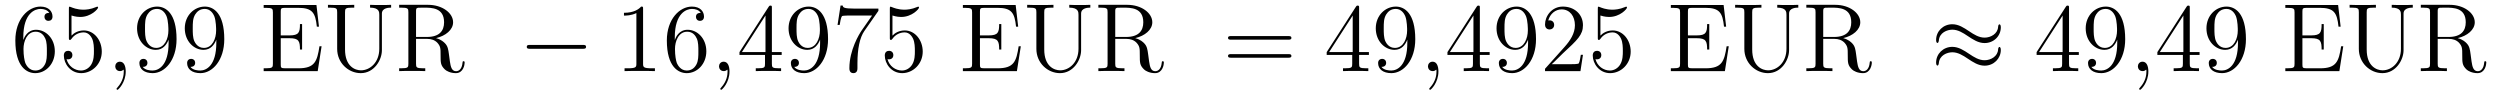
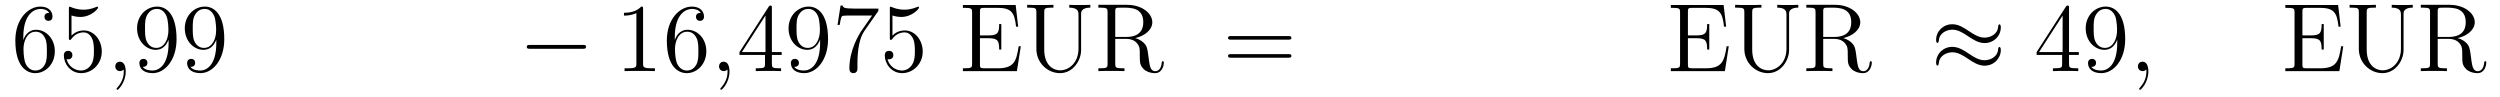
<svg xmlns="http://www.w3.org/2000/svg" height="12pt" version="1.1" viewBox="0 -12 308 12" width="308pt">
  <g id="page1">
    <g transform="matrix(1 0 0 1 -127 651)">
      <path d="M129.87 -658.4C129.87 -661.424 131.341 -661.902 131.986 -661.902C132.417 -661.902 132.847 -661.771 133.074 -661.413C132.931 -661.413 132.476 -661.413 132.476 -660.922C132.476 -660.659 132.656 -660.432 132.967 -660.432C133.265 -660.432 133.468 -660.612 133.468 -660.958C133.468 -661.58 133.014 -662.189 131.974 -662.189C130.468 -662.189 128.89 -660.648 128.89 -658.017C128.89 -654.73 130.325 -653.989 131.341 -653.989C132.644 -653.989 133.755 -655.125 133.755 -656.679C133.755 -658.268 132.644 -659.332 131.448 -659.332C130.384 -659.332 129.99 -658.412 129.87 -658.077V-658.4ZM131.341 -654.312C130.587 -654.312 130.229 -654.981 130.121 -655.232C130.014 -655.543 129.894 -656.129 129.894 -656.966C129.894 -657.91 130.325 -659.093 131.401 -659.093C132.058 -659.093 132.405 -658.651 132.584 -658.245C132.775 -657.802 132.775 -657.205 132.775 -656.691C132.775 -656.081 132.775 -655.543 132.548 -655.089C132.249 -654.515 131.819 -654.312 131.341 -654.312ZM135.81 -661.09C136.324 -660.922 136.742 -660.91 136.874 -660.91C138.225 -660.91 139.086 -661.902 139.086 -662.07C139.086 -662.118 139.062 -662.178 138.99 -662.178C138.966 -662.178 138.942 -662.178 138.834 -662.13C138.165 -661.843 137.591 -661.807 137.281 -661.807C136.491 -661.807 135.93 -662.046 135.702 -662.142C135.619 -662.178 135.595 -662.178 135.583 -662.178C135.487 -662.178 135.487 -662.106 135.487 -661.914V-658.364C135.487 -658.149 135.487 -658.077 135.631 -658.077C135.691 -658.077 135.702 -658.089 135.822 -658.233C136.157 -658.723 136.719 -659.01 137.316 -659.01C137.95 -659.01 138.261 -658.424 138.356 -658.221C138.56 -657.754 138.571 -657.169 138.571 -656.714C138.571 -656.26 138.571 -655.579 138.237 -655.041C137.974 -654.611 137.507 -654.312 136.981 -654.312C136.192 -654.312 135.416 -654.85 135.2 -655.722C135.26 -655.698 135.332 -655.687 135.392 -655.687C135.595 -655.687 135.918 -655.806 135.918 -656.212C135.918 -656.547 135.691 -656.738 135.392 -656.738C135.177 -656.738 134.866 -656.631 134.866 -656.165C134.866 -655.148 135.679 -653.989 137.006 -653.989C138.356 -653.989 139.54 -655.125 139.54 -656.643C139.54 -658.065 138.583 -659.249 137.328 -659.249C136.647 -659.249 136.121 -658.95 135.81 -658.615V-661.09Z" fill-rule="evenodd" />
      <path d="M142.489 -654.192C142.489 -654.886 142.262 -655.4 141.772 -655.4C141.389 -655.4 141.198 -655.089 141.198 -654.826C141.198 -654.563 141.377 -654.24 141.783 -654.24C141.939 -654.24 142.07 -654.288 142.178 -654.395C142.202 -654.419 142.214 -654.419 142.226 -654.419C142.25 -654.419 142.25 -654.252 142.25 -654.192C142.25 -653.798 142.178 -653.021 141.485 -652.244C141.353 -652.1 141.353 -652.076 141.353 -652.053C141.353 -651.993 141.413 -651.933 141.473 -651.933C141.568 -651.933 142.489 -652.818 142.489 -654.192Z" fill-rule="evenodd" />
      <path d="M147.771 -657.719C147.771 -654.897 146.516 -654.312 145.799 -654.312C145.512 -654.312 144.878 -654.348 144.579 -654.766H144.651C144.735 -654.742 145.165 -654.814 145.165 -655.256C145.165 -655.519 144.986 -655.746 144.675 -655.746S144.173 -655.543 144.173 -655.232C144.173 -654.491 144.771 -653.989 145.811 -653.989C147.305 -653.989 148.751 -655.579 148.751 -658.173C148.751 -661.388 147.413 -662.189 146.361 -662.189C145.046 -662.189 143.886 -661.09 143.886 -659.512C143.886 -657.934 144.998 -656.858 146.193 -656.858C147.078 -656.858 147.532 -657.503 147.771 -658.113V-657.719ZM146.241 -657.097C145.488 -657.097 145.165 -657.707 145.058 -657.934C144.866 -658.388 144.866 -658.962 144.866 -659.5C144.866 -660.169 144.866 -660.743 145.177 -661.233C145.392 -661.556 145.715 -661.902 146.361 -661.902C147.042 -661.902 147.389 -661.305 147.508 -661.03C147.747 -660.444 147.747 -659.428 147.747 -659.249C147.747 -658.245 147.293 -657.097 146.241 -657.097ZM153.651 -657.719C153.651 -654.897 152.396 -654.312 151.679 -654.312C151.392 -654.312 150.758 -654.348 150.459 -654.766H150.531C150.615 -654.742 151.045 -654.814 151.045 -655.256C151.045 -655.519 150.866 -655.746 150.555 -655.746C150.244 -655.746 150.053 -655.543 150.053 -655.232C150.053 -654.491 150.651 -653.989 151.691 -653.989C153.185 -653.989 154.631 -655.579 154.631 -658.173C154.631 -661.388 153.293 -662.189 152.241 -662.189C150.926 -662.189 149.766 -661.09 149.766 -659.512C149.766 -657.934 150.878 -656.858 152.073 -656.858C152.958 -656.858 153.412 -657.503 153.651 -658.113V-657.719ZM152.121 -657.097C151.368 -657.097 151.045 -657.707 150.938 -657.934C150.746 -658.388 150.746 -658.962 150.746 -659.5C150.746 -660.169 150.746 -660.743 151.057 -661.233C151.272 -661.556 151.595 -661.902 152.241 -661.902C152.922 -661.902 153.269 -661.305 153.388 -661.03C153.627 -660.444 153.627 -659.428 153.627 -659.249C153.627 -658.245 153.173 -657.097 152.121 -657.097Z" fill-rule="evenodd" />
-       <path d="M166.62 -657.3H166.358C166.071 -655.435 165.784 -654.587 163.764 -654.587H162.138C161.612 -654.587 161.588 -654.67 161.588 -655.065V-658.293H162.676C163.823 -658.293 163.955 -657.922 163.955 -656.894H164.218V-660.038H163.955C163.955 -659.01 163.823 -658.639 162.676 -658.639H161.588V-661.556C161.588 -661.95 161.612 -662.034 162.138 -662.034H163.728C165.485 -662.034 165.855 -661.436 166.035 -659.715H166.298L165.987 -662.381H159.484V-662.034H159.723C160.584 -662.034 160.62 -661.914 160.62 -661.472V-655.148C160.62 -654.706 160.584 -654.587 159.723 -654.587H159.484V-654.24H166.142L166.62 -657.3ZM173.728 -656.989C173.728 -655.316 172.592 -654.336 171.468 -654.336C170.751 -654.336 169.508 -654.814 169.508 -656.906V-661.496C169.508 -661.938 169.544 -662.058 170.404 -662.058H170.643V-662.405C170.357 -662.381 169.376 -662.381 169.03 -662.381C168.671 -662.381 167.691 -662.381 167.404 -662.405V-662.058H167.643C168.504 -662.058 168.539 -661.938 168.539 -661.496V-656.977C168.539 -655.244 169.926 -653.989 171.444 -653.989C173.106 -653.989 174.05 -655.615 174.05 -656.81V-661.329C174.05 -662.058 174.971 -662.058 175.186 -662.058V-662.405C174.875 -662.381 174.23 -662.381 173.895 -662.381C173.548 -662.381 172.903 -662.381 172.592 -662.405V-662.058C173.728 -662.058 173.728 -661.496 173.728 -661.173V-656.989ZM180.718 -658.304C181.902 -658.579 182.822 -659.332 182.822 -660.253C182.822 -661.413 181.472 -662.405 179.75 -662.405H176.176V-662.058H176.415C177.276 -662.058 177.312 -661.938 177.312 -661.496V-655.148C177.312 -654.706 177.276 -654.587 176.415 -654.587H176.176V-654.24C176.451 -654.264 177.431 -654.264 177.778 -654.264C178.124 -654.264 179.117 -654.264 179.392 -654.24V-654.587H179.153C178.292 -654.587 178.256 -654.706 178.256 -655.148V-658.209H179.643C180.109 -658.209 180.551 -658.077 180.874 -657.742C181.28 -657.288 181.28 -657.037 181.28 -656.212C181.28 -655.268 181.28 -654.957 181.806 -654.443C181.986 -654.264 182.487 -653.989 183.157 -653.989C184.089 -653.989 184.245 -655.029 184.245 -655.28C184.245 -655.352 184.245 -655.459 184.113 -655.459C183.994 -655.459 183.994 -655.387 183.982 -655.268C183.922 -654.551 183.575 -654.228 183.193 -654.228C182.643 -654.228 182.523 -654.79 182.428 -655.423C182.416 -655.507 182.344 -656.021 182.308 -656.32C182.225 -656.918 182.177 -657.3 181.818 -657.671C181.687 -657.802 181.376 -658.125 180.718 -658.304ZM179.595 -658.448H178.256V-661.58C178.256 -661.855 178.256 -661.998 178.507 -662.046C178.614 -662.058 178.973 -662.058 179.212 -662.058C180.18 -662.058 181.711 -662.058 181.711 -660.253C181.711 -659.213 181.149 -658.448 179.595 -658.448Z" fill-rule="evenodd" />
      <path d="M198.785 -656.989C198.988 -656.989 199.202 -656.989 199.202 -657.228C199.202 -657.468 198.988 -657.468 198.785 -657.468H192.317C192.114 -657.468 191.899 -657.468 191.899 -657.228C191.899 -656.989 192.114 -656.989 192.317 -656.989H198.785Z" fill-rule="evenodd" />
      <path d="M206.227 -661.902C206.227 -662.178 206.227 -662.189 205.988 -662.189C205.702 -661.867 205.104 -661.424 203.873 -661.424V-661.078C204.148 -661.078 204.745 -661.078 205.403 -661.388V-655.16C205.403 -654.73 205.367 -654.587 204.314 -654.587H203.945V-654.24C204.266 -654.264 205.427 -654.264 205.82 -654.264C206.215 -654.264 207.364 -654.264 207.686 -654.24V-654.587H207.316C206.263 -654.587 206.227 -654.73 206.227 -655.16V-661.902ZM210.134 -658.4C210.134 -661.424 211.606 -661.902 212.251 -661.902C212.681 -661.902 213.112 -661.771 213.338 -661.413C213.196 -661.413 212.741 -661.413 212.741 -660.922C212.741 -660.659 212.921 -660.432 213.232 -660.432C213.53 -660.432 213.733 -660.612 213.733 -660.958C213.733 -661.58 213.278 -662.189 212.239 -662.189C210.733 -662.189 209.155 -660.648 209.155 -658.017C209.155 -654.73 210.589 -653.989 211.606 -653.989C212.909 -653.989 214.02 -655.125 214.02 -656.679C214.02 -658.268 212.909 -659.332 211.714 -659.332C210.649 -659.332 210.254 -658.412 210.134 -658.077V-658.4ZM211.606 -654.312C210.852 -654.312 210.493 -654.981 210.386 -655.232C210.278 -655.543 210.158 -656.129 210.158 -656.966C210.158 -657.91 210.589 -659.093 211.666 -659.093C212.322 -659.093 212.669 -658.651 212.849 -658.245C213.04 -657.802 213.04 -657.205 213.04 -656.691C213.04 -656.081 213.04 -655.543 212.813 -655.089C212.514 -654.515 212.083 -654.312 211.606 -654.312Z" fill-rule="evenodd" />
      <path d="M216.874 -654.192C216.874 -654.886 216.647 -655.4 216.156 -655.4C215.773 -655.4 215.582 -655.089 215.582 -654.826C215.582 -654.563 215.762 -654.24 216.168 -654.24C216.324 -654.24 216.455 -654.288 216.563 -654.395C216.587 -654.419 216.599 -654.419 216.611 -654.419C216.635 -654.419 216.635 -654.252 216.635 -654.192C216.635 -653.798 216.563 -653.021 215.869 -652.244C215.738 -652.1 215.738 -652.076 215.738 -652.053C215.738 -651.993 215.798 -651.933 215.857 -651.933C215.953 -651.933 216.874 -652.818 216.874 -654.192Z" fill-rule="evenodd" />
      <path d="M222.096 -662.022C222.096 -662.249 222.096 -662.309 221.929 -662.309C221.833 -662.309 221.797 -662.309 221.701 -662.166L218.104 -656.583V-656.236H221.248V-655.148C221.248 -654.706 221.224 -654.587 220.351 -654.587H220.111V-654.24C220.387 -654.264 221.332 -654.264 221.665 -654.264C222 -654.264 222.958 -654.264 223.231 -654.24V-654.587H222.992C222.132 -654.587 222.096 -654.706 222.096 -655.148V-656.236H223.303V-656.583H222.096V-662.022ZM221.308 -661.09V-656.583H218.402L221.308 -661.09ZM228.036 -657.719C228.036 -654.897 226.781 -654.312 226.063 -654.312C225.776 -654.312 225.143 -654.348 224.844 -654.766H224.916C225 -654.742 225.43 -654.814 225.43 -655.256C225.43 -655.519 225.251 -655.746 224.94 -655.746S224.437 -655.543 224.437 -655.232C224.437 -654.491 225.035 -653.989 226.075 -653.989C227.569 -653.989 229.016 -655.579 229.016 -658.173C229.016 -661.388 227.677 -662.189 226.625 -662.189C225.311 -662.189 224.15 -661.09 224.15 -659.512C224.15 -657.934 225.263 -656.858 226.458 -656.858C227.342 -656.858 227.797 -657.503 228.036 -658.113V-657.719ZM226.506 -657.097C225.752 -657.097 225.43 -657.707 225.323 -657.934C225.131 -658.388 225.131 -658.962 225.131 -659.5C225.131 -660.169 225.131 -660.743 225.442 -661.233C225.656 -661.556 225.979 -661.902 226.625 -661.902C227.306 -661.902 227.653 -661.305 227.773 -661.03C228.012 -660.444 228.012 -659.428 228.012 -659.249C228.012 -658.245 227.557 -657.097 226.506 -657.097ZM235.219 -661.663V-661.938H232.338C230.892 -661.938 230.868 -662.094 230.82 -662.321H230.557L230.186 -659.93H230.449C230.485 -660.145 230.592 -660.887 230.748 -661.018C230.844 -661.09 231.74 -661.09 231.907 -661.09H234.442L233.174 -659.273C232.852 -658.807 231.644 -656.846 231.644 -654.599C231.644 -654.467 231.644 -653.989 232.135 -653.989C232.637 -653.989 232.637 -654.455 232.637 -654.611V-655.208C232.637 -656.989 232.924 -658.376 233.485 -659.177L235.219 -661.663ZM236.951 -661.09C237.464 -660.922 237.883 -660.91 238.015 -660.91C239.365 -660.91 240.226 -661.902 240.226 -662.07C240.226 -662.118 240.202 -662.178 240.131 -662.178C240.107 -662.178 240.083 -662.178 239.975 -662.13C239.305 -661.843 238.732 -661.807 238.421 -661.807C237.632 -661.807 237.071 -662.046 236.843 -662.142C236.759 -662.178 236.736 -662.178 236.724 -662.178C236.628 -662.178 236.628 -662.106 236.628 -661.914V-658.364C236.628 -658.149 236.628 -658.077 236.772 -658.077C236.831 -658.077 236.843 -658.089 236.963 -658.233C237.298 -658.723 237.859 -659.01 238.457 -659.01C239.09 -659.01 239.401 -658.424 239.497 -658.221C239.7 -657.754 239.712 -657.169 239.712 -656.714C239.712 -656.26 239.712 -655.579 239.377 -655.041C239.114 -654.611 238.648 -654.312 238.122 -654.312C237.334 -654.312 236.556 -654.85 236.341 -655.722C236.401 -655.698 236.472 -655.687 236.532 -655.687C236.736 -655.687 237.059 -655.806 237.059 -656.212C237.059 -656.547 236.831 -656.738 236.532 -656.738C236.317 -656.738 236.006 -656.631 236.006 -656.165C236.006 -655.148 236.819 -653.989 238.146 -653.989C239.497 -653.989 240.68 -655.125 240.68 -656.643C240.68 -658.065 239.724 -659.249 238.469 -659.249C237.787 -659.249 237.262 -658.95 236.951 -658.615V-661.09Z" fill-rule="evenodd" />
      <path d="M252.763 -657.3H252.5C252.214 -655.435 251.927 -654.587 249.906 -654.587H248.28C247.754 -654.587 247.73 -654.67 247.73 -655.065V-658.293H248.819C249.966 -658.293 250.097 -657.922 250.097 -656.894H250.361V-660.038H250.097C250.097 -659.01 249.966 -658.639 248.819 -658.639H247.73V-661.556C247.73 -661.95 247.754 -662.034 248.28 -662.034H249.87C251.627 -662.034 251.998 -661.436 252.178 -659.715H252.44L252.13 -662.381H245.627V-662.034H245.866C246.726 -662.034 246.762 -661.914 246.762 -661.472V-655.148C246.762 -654.706 246.726 -654.587 245.866 -654.587H245.627V-654.24H252.284L252.763 -657.3ZM259.87 -656.989C259.87 -655.316 258.734 -654.336 257.611 -654.336C256.894 -654.336 255.65 -654.814 255.65 -656.906V-661.496C255.65 -661.938 255.686 -662.058 256.547 -662.058H256.786V-662.405C256.499 -662.381 255.518 -662.381 255.173 -662.381C254.814 -662.381 253.834 -662.381 253.547 -662.405V-662.058H253.786C254.646 -662.058 254.682 -661.938 254.682 -661.496V-656.977C254.682 -655.244 256.069 -653.989 257.587 -653.989C259.248 -653.989 260.192 -655.615 260.192 -656.81V-661.329C260.192 -662.058 261.114 -662.058 261.329 -662.058V-662.405C261.018 -662.381 260.372 -662.381 260.038 -662.381C259.691 -662.381 259.045 -662.381 258.734 -662.405V-662.058C259.87 -662.058 259.87 -661.496 259.87 -661.173V-656.989ZM266.861 -658.304C268.044 -658.579 268.964 -659.332 268.964 -660.253C268.964 -661.413 267.614 -662.405 265.892 -662.405H262.319V-662.058H262.558C263.418 -662.058 263.454 -661.938 263.454 -661.496V-655.148C263.454 -654.706 263.418 -654.587 262.558 -654.587H262.319V-654.24C262.594 -654.264 263.574 -654.264 263.921 -654.264C264.266 -654.264 265.259 -654.264 265.534 -654.24V-654.587H265.295C264.434 -654.587 264.398 -654.706 264.398 -655.148V-658.209H265.786C266.251 -658.209 266.694 -658.077 267.017 -657.742C267.422 -657.288 267.422 -657.037 267.422 -656.212C267.422 -655.268 267.422 -654.957 267.949 -654.443C268.128 -654.264 268.63 -653.989 269.299 -653.989C270.232 -653.989 270.388 -655.029 270.388 -655.28C270.388 -655.352 270.388 -655.459 270.256 -655.459C270.137 -655.459 270.137 -655.387 270.125 -655.268C270.065 -654.551 269.718 -654.228 269.335 -654.228C268.786 -654.228 268.666 -654.79 268.571 -655.423C268.559 -655.507 268.487 -656.021 268.451 -656.32C268.367 -656.918 268.319 -657.3 267.961 -657.671C267.829 -657.802 267.518 -658.125 266.861 -658.304ZM265.738 -658.448H264.398V-661.58C264.398 -661.855 264.398 -661.998 264.649 -662.046C264.757 -662.058 265.116 -662.058 265.355 -662.058C266.323 -662.058 267.853 -662.058 267.853 -660.253C267.853 -659.213 267.292 -658.448 265.738 -658.448Z" fill-rule="evenodd" />
      <path d="M285.718 -658.113C285.886 -658.113 286.1 -658.113 286.1 -658.328C286.1 -658.555 285.898 -658.555 285.718 -658.555H278.677C278.509 -658.555 278.294 -658.555 278.294 -658.34C278.294 -658.113 278.497 -658.113 278.677 -658.113H285.718ZM285.718 -655.89C285.886 -655.89 286.1 -655.89 286.1 -656.105C286.1 -656.332 285.898 -656.332 285.718 -656.332H278.677C278.509 -656.332 278.294 -656.332 278.294 -656.117C278.294 -655.89 278.497 -655.89 278.677 -655.89H285.718Z" fill-rule="evenodd" />
-       <path d="M294.442 -662.022C294.442 -662.249 294.442 -662.309 294.275 -662.309C294.179 -662.309 294.143 -662.309 294.047 -662.166L290.449 -656.583V-656.236H293.593V-655.148C293.593 -654.706 293.569 -654.587 292.696 -654.587H292.457V-654.24C292.732 -654.264 293.676 -654.264 294.011 -654.264C294.346 -654.264 295.302 -654.264 295.577 -654.24V-654.587H295.338C294.478 -654.587 294.442 -654.706 294.442 -655.148V-656.236H295.649V-656.583H294.442V-662.022ZM293.653 -661.09V-656.583H290.748L293.653 -661.09ZM300.382 -657.719C300.382 -654.897 299.126 -654.312 298.409 -654.312C298.122 -654.312 297.488 -654.348 297.19 -654.766H297.262C297.344 -654.742 297.775 -654.814 297.775 -655.256C297.775 -655.519 297.596 -655.746 297.286 -655.746C296.974 -655.746 296.783 -655.543 296.783 -655.232C296.783 -654.491 297.38 -653.989 298.421 -653.989C299.915 -653.989 301.361 -655.579 301.361 -658.173C301.361 -661.388 300.023 -662.189 298.97 -662.189C297.655 -662.189 296.496 -661.09 296.496 -659.512C296.496 -657.934 297.608 -656.858 298.804 -656.858C299.688 -656.858 300.143 -657.503 300.382 -658.113V-657.719ZM298.852 -657.097C298.098 -657.097 297.775 -657.707 297.667 -657.934C297.476 -658.388 297.476 -658.962 297.476 -659.5C297.476 -660.169 297.476 -660.743 297.787 -661.233C298.002 -661.556 298.325 -661.902 298.97 -661.902C299.652 -661.902 299.999 -661.305 300.118 -661.03C300.358 -660.444 300.358 -659.428 300.358 -659.249C300.358 -658.245 299.903 -657.097 298.852 -657.097Z" fill-rule="evenodd" />
-       <path d="M304.214 -654.192C304.214 -654.886 303.988 -655.4 303.498 -655.4C303.115 -655.4 302.924 -655.089 302.924 -654.826C302.924 -654.563 303.103 -654.24 303.51 -654.24C303.665 -654.24 303.797 -654.288 303.905 -654.395C303.928 -654.419 303.94 -654.419 303.952 -654.419C303.976 -654.419 303.976 -654.252 303.976 -654.192C303.976 -653.798 303.905 -653.021 303.211 -652.244C303.079 -652.1 303.079 -652.076 303.079 -652.053C303.079 -651.993 303.139 -651.933 303.199 -651.933C303.294 -651.933 304.214 -652.818 304.214 -654.192Z" fill-rule="evenodd" />
-       <path d="M309.318 -662.022C309.318 -662.249 309.318 -662.309 309.15 -662.309C309.055 -662.309 309.019 -662.309 308.923 -662.166L305.326 -656.583V-656.236H308.468V-655.148C308.468 -654.706 308.446 -654.587 307.572 -654.587H307.333V-654.24C307.608 -654.264 308.552 -654.264 308.887 -654.264C309.222 -654.264 310.178 -654.264 310.453 -654.24V-654.587H310.214C309.354 -654.587 309.318 -654.706 309.318 -655.148V-656.236H310.525V-656.583H309.318V-662.022ZM308.528 -661.09V-656.583H305.623L308.528 -661.09ZM315.258 -657.719C315.258 -654.897 314.002 -654.312 313.285 -654.312C312.998 -654.312 312.365 -654.348 312.066 -654.766H312.138C312.221 -654.742 312.652 -654.814 312.652 -655.256C312.652 -655.519 312.472 -655.746 312.161 -655.746S311.659 -655.543 311.659 -655.232C311.659 -654.491 312.257 -653.989 313.297 -653.989C314.791 -653.989 316.237 -655.579 316.237 -658.173C316.237 -661.388 314.899 -662.189 313.847 -662.189C312.532 -662.189 311.372 -661.09 311.372 -659.512C311.372 -657.934 312.484 -656.858 313.679 -656.858C314.564 -656.858 315.018 -657.503 315.258 -658.113V-657.719ZM313.727 -657.097C312.974 -657.097 312.652 -657.707 312.544 -657.934C312.353 -658.388 312.353 -658.962 312.353 -659.5C312.353 -660.169 312.353 -660.743 312.664 -661.233C312.878 -661.556 313.201 -661.902 313.847 -661.902C314.528 -661.902 314.875 -661.305 314.994 -661.03C315.233 -660.444 315.233 -659.428 315.233 -659.249C315.233 -658.245 314.779 -657.097 313.727 -657.097ZM322.021 -656.248H321.758C321.722 -656.045 321.628 -655.387 321.508 -655.196C321.425 -655.089 320.743 -655.089 320.384 -655.089H318.173C318.496 -655.364 319.224 -656.129 319.536 -656.416C321.353 -658.089 322.021 -658.711 322.021 -659.894C322.021 -661.269 320.934 -662.189 319.547 -662.189C318.161 -662.189 317.347 -661.006 317.347 -659.978C317.347 -659.368 317.874 -659.368 317.91 -659.368C318.161 -659.368 318.472 -659.547 318.472 -659.93C318.472 -660.265 318.245 -660.492 317.91 -660.492C317.802 -660.492 317.778 -660.492 317.742 -660.48C317.97 -661.293 318.614 -661.843 319.392 -661.843C320.408 -661.843 321.03 -660.994 321.03 -659.894C321.03 -658.878 320.444 -657.993 319.763 -657.228L317.347 -654.527V-654.24H321.712L322.021 -656.248ZM324.172 -661.09C324.686 -660.922 325.104 -660.91 325.236 -660.91C326.587 -660.91 327.448 -661.902 327.448 -662.07C327.448 -662.118 327.424 -662.178 327.352 -662.178C327.328 -662.178 327.304 -662.178 327.197 -662.13C326.527 -661.843 325.954 -661.807 325.643 -661.807C324.853 -661.807 324.292 -662.046 324.065 -662.142C323.981 -662.178 323.957 -662.178 323.945 -662.178C323.85 -662.178 323.85 -662.106 323.85 -661.914V-658.364C323.85 -658.149 323.85 -658.077 323.993 -658.077C324.053 -658.077 324.065 -658.089 324.184 -658.233C324.518 -658.723 325.081 -659.01 325.679 -659.01C326.312 -659.01 326.622 -658.424 326.718 -658.221C326.922 -657.754 326.934 -657.169 326.934 -656.714C326.934 -656.26 326.934 -655.579 326.599 -655.041C326.335 -654.611 325.87 -654.312 325.344 -654.312C324.554 -654.312 323.778 -654.85 323.562 -655.722C323.622 -655.698 323.694 -655.687 323.754 -655.687C323.957 -655.687 324.28 -655.806 324.28 -656.212C324.28 -656.547 324.053 -656.738 323.754 -656.738C323.538 -656.738 323.227 -656.631 323.227 -656.165C323.227 -655.148 324.041 -653.989 325.368 -653.989C326.718 -653.989 327.901 -655.125 327.901 -656.643C327.901 -658.065 326.945 -659.249 325.691 -659.249C325.009 -659.249 324.482 -658.95 324.172 -658.615V-661.09Z" fill-rule="evenodd" />
      <path d="M339.984 -657.3H339.721C339.434 -655.435 339.148 -654.587 337.128 -654.587H335.502C334.975 -654.587 334.952 -654.67 334.952 -655.065V-658.293H336.04C337.187 -658.293 337.319 -657.922 337.319 -656.894H337.582V-660.038H337.319C337.319 -659.01 337.187 -658.639 336.04 -658.639H334.952V-661.556C334.952 -661.95 334.975 -662.034 335.502 -662.034H337.092C338.849 -662.034 339.22 -661.436 339.398 -659.715H339.662L339.35 -662.381H332.848V-662.034H333.086C333.948 -662.034 333.984 -661.914 333.984 -661.472V-655.148C333.984 -654.706 333.948 -654.587 333.086 -654.587H332.848V-654.24H339.506L339.984 -657.3ZM347.092 -656.989C347.092 -655.316 345.956 -654.336 344.832 -654.336C344.114 -654.336 342.871 -654.814 342.871 -656.906V-661.496C342.871 -661.938 342.907 -662.058 343.769 -662.058H344.008V-662.405C343.721 -662.381 342.74 -662.381 342.394 -662.381C342.035 -662.381 341.054 -662.381 340.768 -662.405V-662.058H341.006C341.868 -662.058 341.903 -661.938 341.903 -661.496V-656.977C341.903 -655.244 343.29 -653.989 344.808 -653.989C346.47 -653.989 347.414 -655.615 347.414 -656.81V-661.329C347.414 -662.058 348.335 -662.058 348.55 -662.058V-662.405C348.239 -662.381 347.593 -662.381 347.258 -662.381C346.912 -662.381 346.267 -662.381 345.956 -662.405V-662.058C347.092 -662.058 347.092 -661.496 347.092 -661.173V-656.989ZM354.083 -658.304C355.266 -658.579 356.186 -659.332 356.186 -660.253C356.186 -661.413 354.835 -662.405 353.114 -662.405H349.54V-662.058H349.778C350.64 -662.058 350.676 -661.938 350.676 -661.496V-655.148C350.676 -654.706 350.64 -654.587 349.778 -654.587H349.54V-654.24C349.814 -654.264 350.795 -654.264 351.142 -654.264C351.488 -654.264 352.481 -654.264 352.756 -654.24V-654.587H352.517C351.655 -654.587 351.62 -654.706 351.62 -655.148V-658.209H353.006C353.473 -658.209 353.915 -658.077 354.238 -657.742C354.644 -657.288 354.644 -657.037 354.644 -656.212C354.644 -655.268 354.644 -654.957 355.17 -654.443C355.35 -654.264 355.852 -653.989 356.521 -653.989C357.454 -653.989 357.608 -655.029 357.608 -655.28C357.608 -655.352 357.608 -655.459 357.478 -655.459C357.358 -655.459 357.358 -655.387 357.346 -655.268C357.286 -654.551 356.939 -654.228 356.557 -654.228C356.008 -654.228 355.888 -654.79 355.792 -655.423C355.78 -655.507 355.708 -656.021 355.672 -656.32C355.589 -656.918 355.541 -657.3 355.182 -657.671C355.05 -657.802 354.74 -658.125 354.083 -658.304ZM352.958 -658.448H351.62V-661.58C351.62 -661.855 351.62 -661.998 351.871 -662.046C351.978 -662.058 352.337 -662.058 352.576 -662.058C353.544 -662.058 355.074 -662.058 355.074 -660.253C355.074 -659.213 354.512 -658.448 352.958 -658.448Z" fill-rule="evenodd" />
      <path d="M373.501 -659.643C373.501 -659.894 373.417 -660.002 373.333 -660.002C373.286 -660.002 373.178 -659.954 373.166 -659.679C373.118 -658.854 372.282 -658.364 371.504 -658.364C370.812 -658.364 370.213 -658.735 369.592 -659.153C368.946 -659.583 368.302 -660.014 367.524 -660.014C366.413 -660.014 365.528 -659.165 365.528 -658.065C365.528 -657.802 365.623 -657.707 365.695 -657.707C365.815 -657.707 365.862 -657.934 365.862 -657.982C365.922 -658.986 366.902 -659.344 367.524 -659.344C368.218 -659.344 368.815 -658.974 369.437 -658.555C370.082 -658.125 370.728 -657.695 371.504 -657.695C372.617 -657.695 373.501 -658.543 373.501 -659.643ZM373.501 -656.846C373.501 -657.193 373.358 -657.217 373.333 -657.217C373.286 -657.217 373.178 -657.157 373.166 -656.894C373.118 -656.069 372.282 -655.579 371.504 -655.579C370.812 -655.579 370.213 -655.949 369.592 -656.368C368.946 -656.798 368.302 -657.228 367.524 -657.228C366.413 -657.228 365.528 -656.38 365.528 -655.28C365.528 -655.017 365.623 -654.921 365.695 -654.921C365.815 -654.921 365.862 -655.148 365.862 -655.196C365.922 -656.2 366.902 -656.559 367.524 -656.559C368.218 -656.559 368.815 -656.188 369.437 -655.77C370.082 -655.34 370.728 -654.909 371.504 -654.909C372.641 -654.909 373.501 -655.794 373.501 -656.846Z" fill-rule="evenodd" />
      <path d="M381.904 -662.022C381.904 -662.249 381.904 -662.309 381.737 -662.309C381.641 -662.309 381.605 -662.309 381.51 -662.166L377.911 -656.583V-656.236H381.055V-655.148C381.055 -654.706 381.031 -654.587 380.159 -654.587H379.92V-654.24C380.195 -654.264 381.139 -654.264 381.474 -654.264C381.809 -654.264 382.765 -654.264 383.04 -654.24V-654.587H382.8C381.94 -654.587 381.904 -654.706 381.904 -655.148V-656.236H383.111V-656.583H381.904V-662.022ZM381.115 -661.09V-656.583H378.21L381.115 -661.09ZM387.844 -657.719C387.844 -654.897 386.588 -654.312 385.871 -654.312C385.584 -654.312 384.95 -654.348 384.652 -654.766H384.724C384.808 -654.742 385.237 -654.814 385.237 -655.256C385.237 -655.519 385.058 -655.746 384.748 -655.746S384.245 -655.543 384.245 -655.232C384.245 -654.491 384.844 -653.989 385.883 -653.989C387.378 -653.989 388.824 -655.579 388.824 -658.173C388.824 -661.388 387.485 -662.189 386.434 -662.189C385.118 -662.189 383.958 -661.09 383.958 -659.512C383.958 -657.934 385.07 -656.858 386.266 -656.858C387.15 -656.858 387.605 -657.503 387.844 -658.113V-657.719ZM386.314 -657.097C385.56 -657.097 385.237 -657.707 385.13 -657.934C384.938 -658.388 384.938 -658.962 384.938 -659.5C384.938 -660.169 384.938 -660.743 385.249 -661.233C385.465 -661.556 385.788 -661.902 386.434 -661.902C387.114 -661.902 387.461 -661.305 387.581 -661.03C387.82 -660.444 387.82 -659.428 387.82 -659.249C387.82 -658.245 387.365 -657.097 386.314 -657.097Z" fill-rule="evenodd" />
      <path d="M391.678 -654.192C391.678 -654.886 391.451 -655.4 390.96 -655.4C390.577 -655.4 390.386 -655.089 390.386 -654.826C390.386 -654.563 390.565 -654.24 390.972 -654.24C391.128 -654.24 391.259 -654.288 391.367 -654.395C391.391 -654.419 391.403 -654.419 391.415 -654.419C391.439 -654.419 391.439 -654.252 391.439 -654.192C391.439 -653.798 391.367 -653.021 390.673 -652.244C390.541 -652.1 390.541 -652.076 390.541 -652.053C390.541 -651.993 390.601 -651.933 390.661 -651.933C390.757 -651.933 391.678 -652.818 391.678 -654.192Z" fill-rule="evenodd" />
-       <path d="M396.78 -662.022C396.78 -662.249 396.78 -662.309 396.613 -662.309C396.517 -662.309 396.481 -662.309 396.385 -662.166L392.788 -656.583V-656.236H395.932V-655.148C395.932 -654.706 395.908 -654.587 395.035 -654.587H394.795V-654.24C395.071 -654.264 396.016 -654.264 396.349 -654.264C396.684 -654.264 397.64 -654.264 397.915 -654.24V-654.587H397.676C396.816 -654.587 396.78 -654.706 396.78 -655.148V-656.236H397.987V-656.583H396.78V-662.022ZM395.992 -661.09V-656.583H393.086L395.992 -661.09ZM402.72 -657.719C402.72 -654.897 401.465 -654.312 400.747 -654.312C400.46 -654.312 399.827 -654.348 399.528 -654.766H399.6C399.683 -654.742 400.114 -654.814 400.114 -655.256C400.114 -655.519 399.935 -655.746 399.624 -655.746C399.313 -655.746 399.121 -655.543 399.121 -655.232C399.121 -654.491 399.719 -653.989 400.759 -653.989C402.253 -653.989 403.7 -655.579 403.7 -658.173C403.7 -661.388 402.361 -662.189 401.309 -662.189C399.995 -662.189 398.834 -661.09 398.834 -659.512C398.834 -657.934 399.947 -656.858 401.142 -656.858C402.026 -656.858 402.481 -657.503 402.72 -658.113V-657.719ZM401.19 -657.097C400.436 -657.097 400.114 -657.707 400.006 -657.934C399.815 -658.388 399.815 -658.962 399.815 -659.5C399.815 -660.169 399.815 -660.743 400.126 -661.233C400.34 -661.556 400.663 -661.902 401.309 -661.902C401.99 -661.902 402.337 -661.305 402.457 -661.03C402.696 -660.444 402.696 -659.428 402.696 -659.249C402.696 -658.245 402.241 -657.097 401.19 -657.097Z" fill-rule="evenodd" />
      <path d="M415.69 -657.3H415.427C415.139 -655.435 414.852 -654.587 412.832 -654.587H411.206C410.681 -654.587 410.657 -654.67 410.657 -655.065V-658.293H411.744C412.892 -658.293 413.023 -657.922 413.023 -656.894H413.286V-660.038H413.023C413.023 -659.01 412.892 -658.639 411.744 -658.639H410.657V-661.556C410.657 -661.95 410.681 -662.034 411.206 -662.034H412.796C414.553 -662.034 414.924 -661.436 415.104 -659.715H415.367L415.056 -662.381H408.552V-662.034H408.792C409.652 -662.034 409.688 -661.914 409.688 -661.472V-655.148C409.688 -654.706 409.652 -654.587 408.792 -654.587H408.552V-654.24H415.211L415.69 -657.3ZM422.796 -656.989C422.796 -655.316 421.661 -654.336 420.536 -654.336C419.82 -654.336 418.577 -654.814 418.577 -656.906V-661.496C418.577 -661.938 418.613 -662.058 419.473 -662.058H419.712V-662.405C419.425 -662.381 418.445 -662.381 418.098 -662.381C417.739 -662.381 416.759 -662.381 416.472 -662.405V-662.058H416.712C417.572 -662.058 417.608 -661.938 417.608 -661.496V-656.977C417.608 -655.244 418.994 -653.989 420.514 -653.989C422.174 -653.989 423.119 -655.615 423.119 -656.81V-661.329C423.119 -662.058 424.039 -662.058 424.255 -662.058V-662.405C423.944 -662.381 423.299 -662.381 422.964 -662.381C422.617 -662.381 421.972 -662.381 421.661 -662.405V-662.058C422.796 -662.058 422.796 -661.496 422.796 -661.173V-656.989ZM429.787 -658.304C430.97 -658.579 431.891 -659.332 431.891 -660.253C431.891 -661.413 430.54 -662.405 428.819 -662.405H425.244V-662.058H425.484C426.344 -662.058 426.38 -661.938 426.38 -661.496V-655.148C426.38 -654.706 426.344 -654.587 425.484 -654.587H425.244V-654.24C425.519 -654.264 426.499 -654.264 426.846 -654.264C427.193 -654.264 428.185 -654.264 428.46 -654.24V-654.587H428.221C427.36 -654.587 427.325 -654.706 427.325 -655.148V-658.209H428.711C429.178 -658.209 429.619 -658.077 429.942 -657.742C430.349 -657.288 430.349 -657.037 430.349 -656.212C430.349 -655.268 430.349 -654.957 430.874 -654.443C431.054 -654.264 431.556 -653.989 432.226 -653.989C433.158 -653.989 433.313 -655.029 433.313 -655.28C433.313 -655.352 433.313 -655.459 433.182 -655.459C433.062 -655.459 433.062 -655.387 433.05 -655.268C432.991 -654.551 432.644 -654.228 432.262 -654.228C431.712 -654.228 431.592 -654.79 431.496 -655.423C431.484 -655.507 431.413 -656.021 431.377 -656.32C431.293 -656.918 431.245 -657.3 430.886 -657.671C430.756 -657.802 430.445 -658.125 429.787 -658.304ZM428.663 -658.448H427.325V-661.58C427.325 -661.855 427.325 -661.998 427.576 -662.046C427.682 -662.058 428.041 -662.058 428.281 -662.058C429.248 -662.058 430.78 -662.058 430.78 -660.253C430.78 -659.213 430.217 -658.448 428.663 -658.448Z" fill-rule="evenodd" />
    </g>
  </g>
</svg>